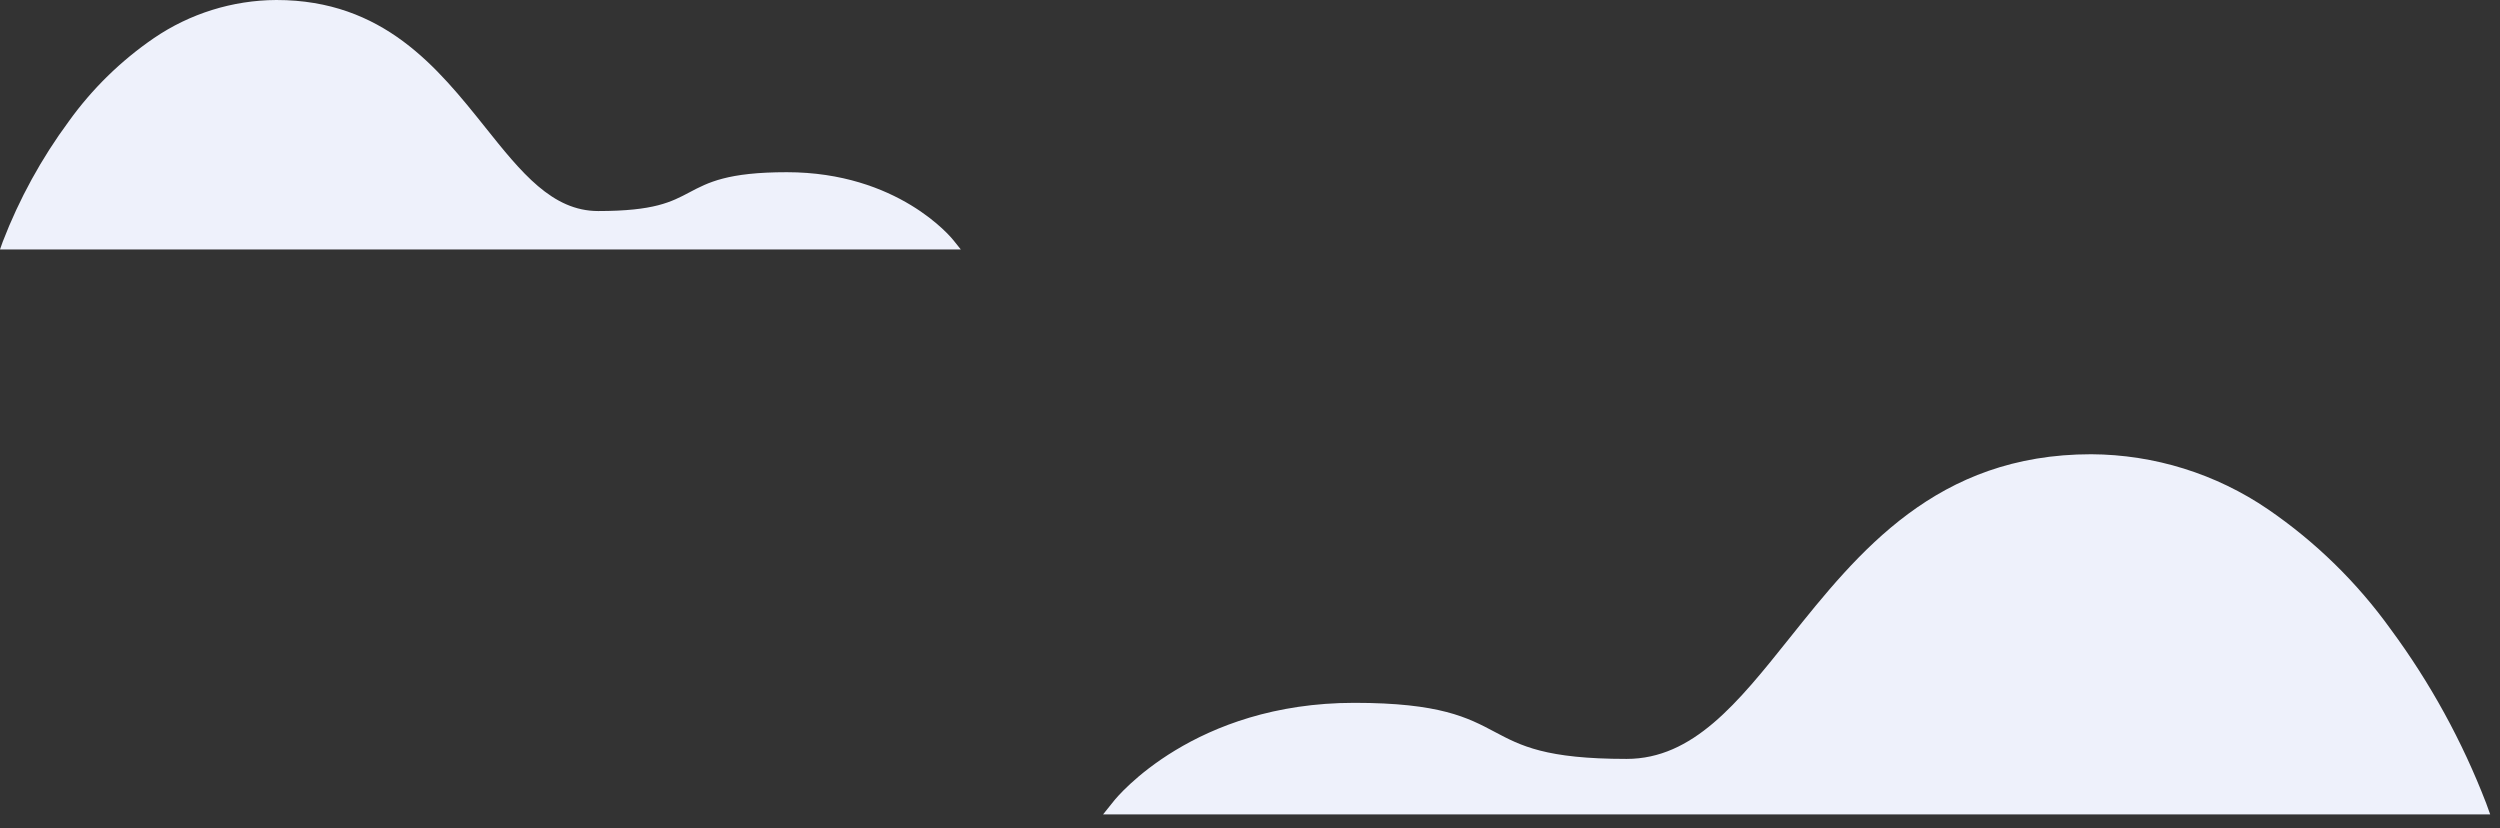
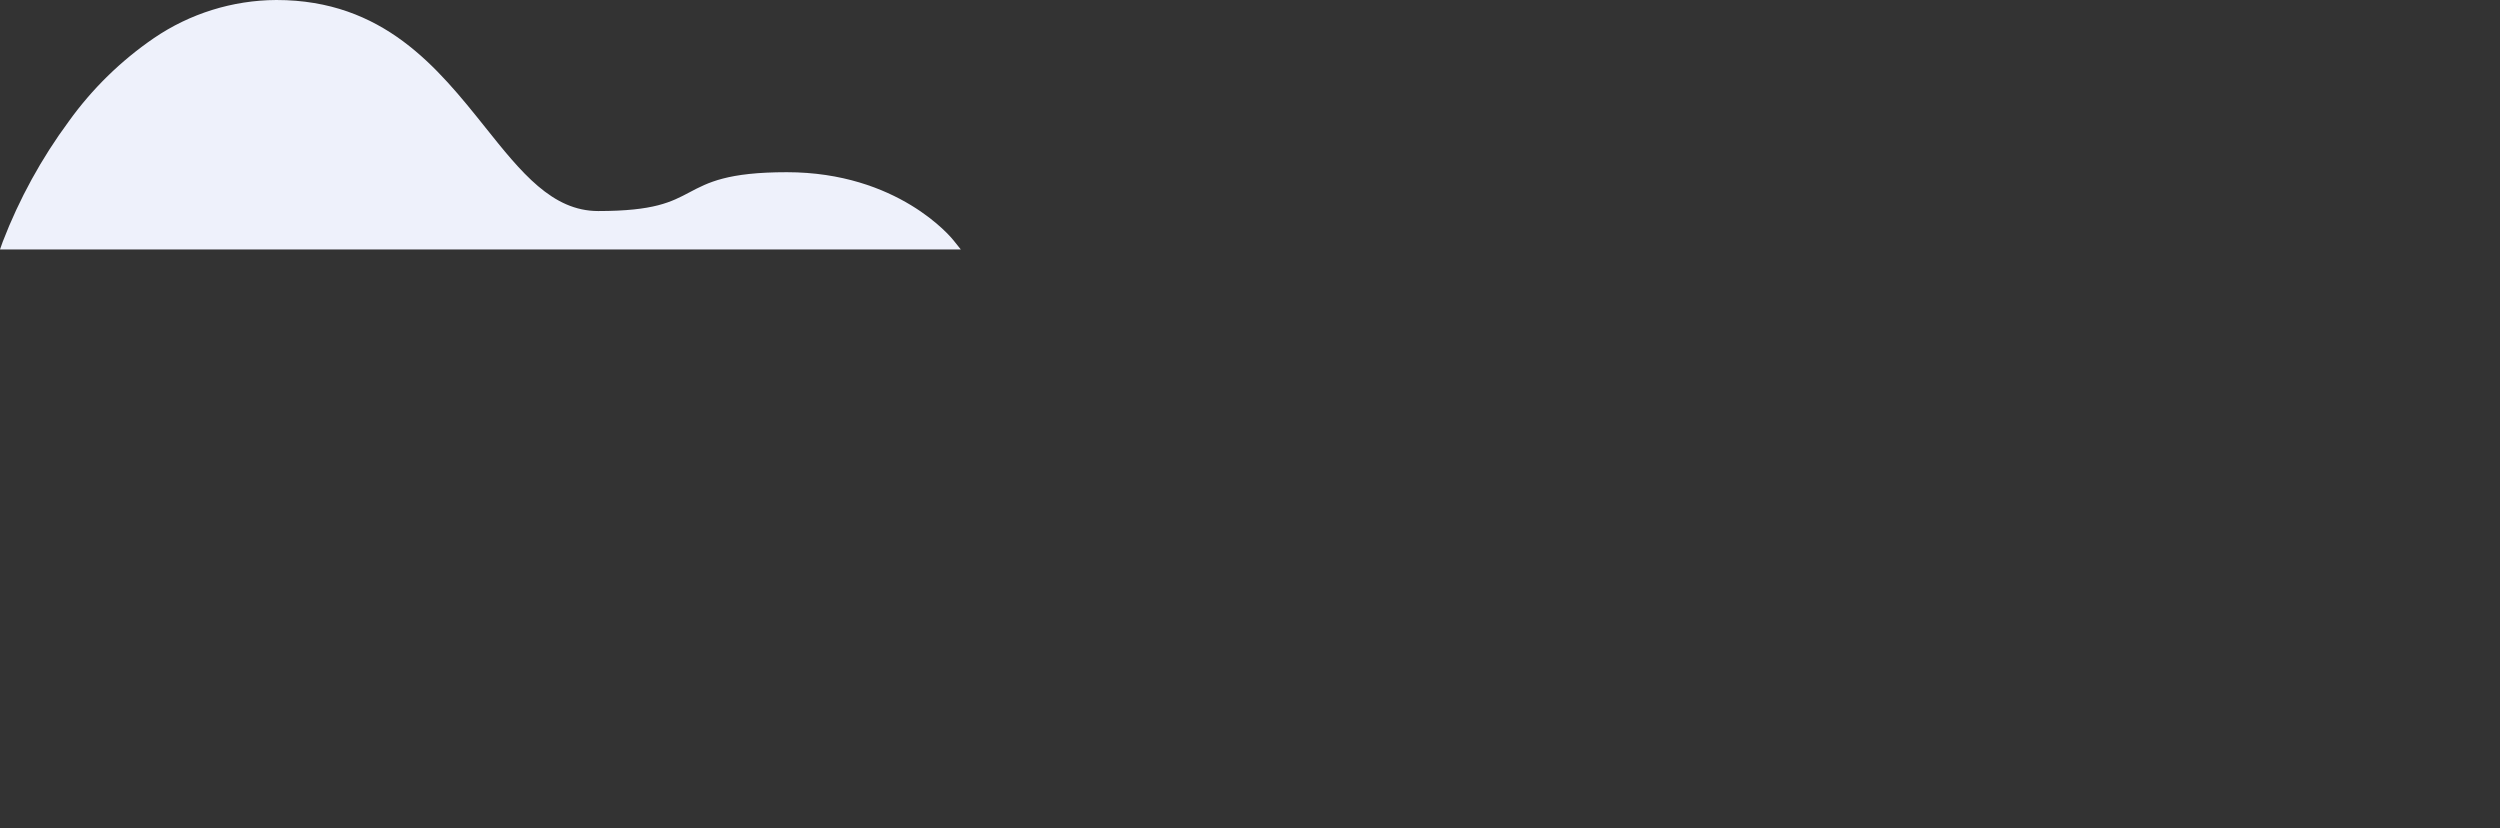
<svg xmlns="http://www.w3.org/2000/svg" width="163" height="54" viewBox="0 0 163 54" fill="none">
  <rect x="0" y="0" width="163" height="54" fill="#333333" stroke="none" />
-   <path d="M162.361 53.1H71.92L72.627 52.218C72.835 51.957 77.854 45.825 88.302 45.825C93.888 45.825 95.702 46.788 97.458 47.72C99.165 48.626 100.774 49.481 106.051 49.481C110.384 49.481 113.296 45.839 116.665 41.621C121.162 35.994 126.259 29.617 136.346 29.617C140.463 29.638 144.478 30.888 147.875 33.207C150.979 35.331 153.687 37.981 155.88 41.035C158.452 44.519 160.544 48.334 162.1 52.376L162.361 53.1Z" fill="#EEF1FB" />
  <path d="M0 16.267H62.646L62.158 15.657C62.014 15.476 58.537 11.228 51.301 11.228C47.43 11.228 46.173 11.896 44.954 12.54C43.768 13.168 42.657 13.76 39.001 13.76C36.002 13.76 33.984 11.237 31.65 8.315C28.535 4.418 25.006 0 18.017 0C15.166 0.015 12.385 0.881 10.031 2.487C7.882 3.959 6.006 5.794 4.487 7.91C2.705 10.323 1.255 12.965 0.177 15.765L0 16.267Z" fill="#EEF1FB" />
</svg>